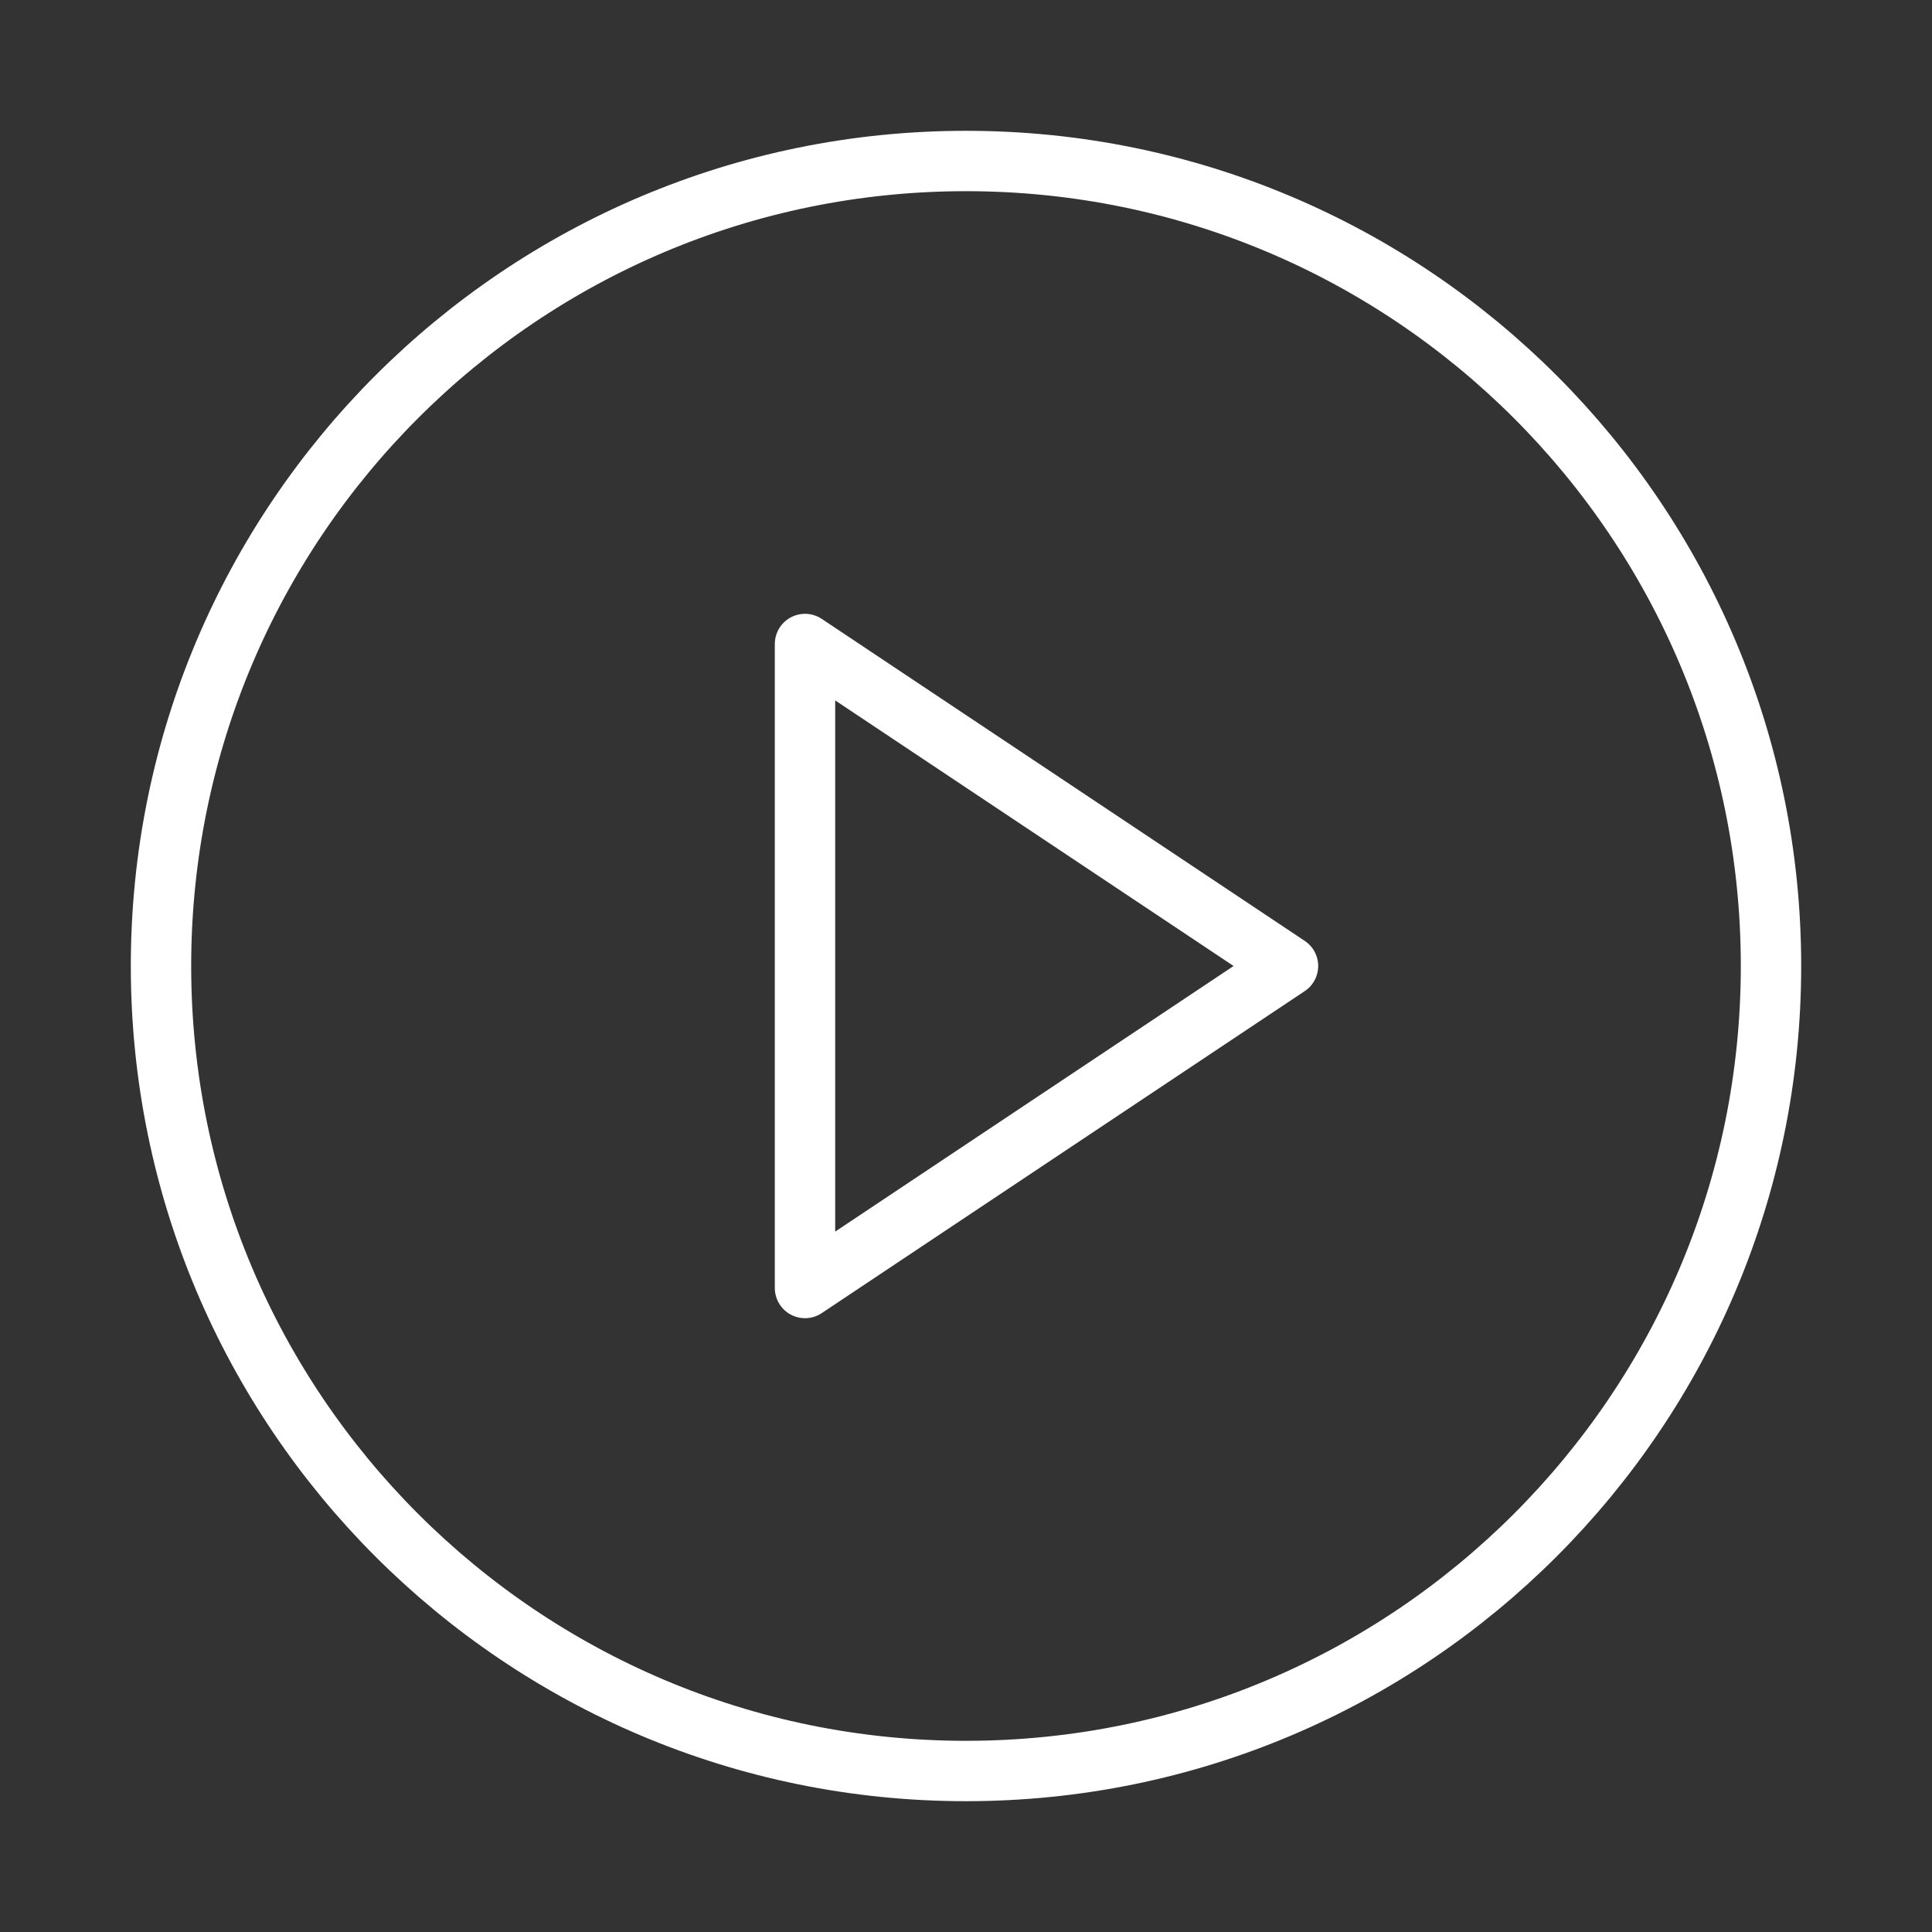
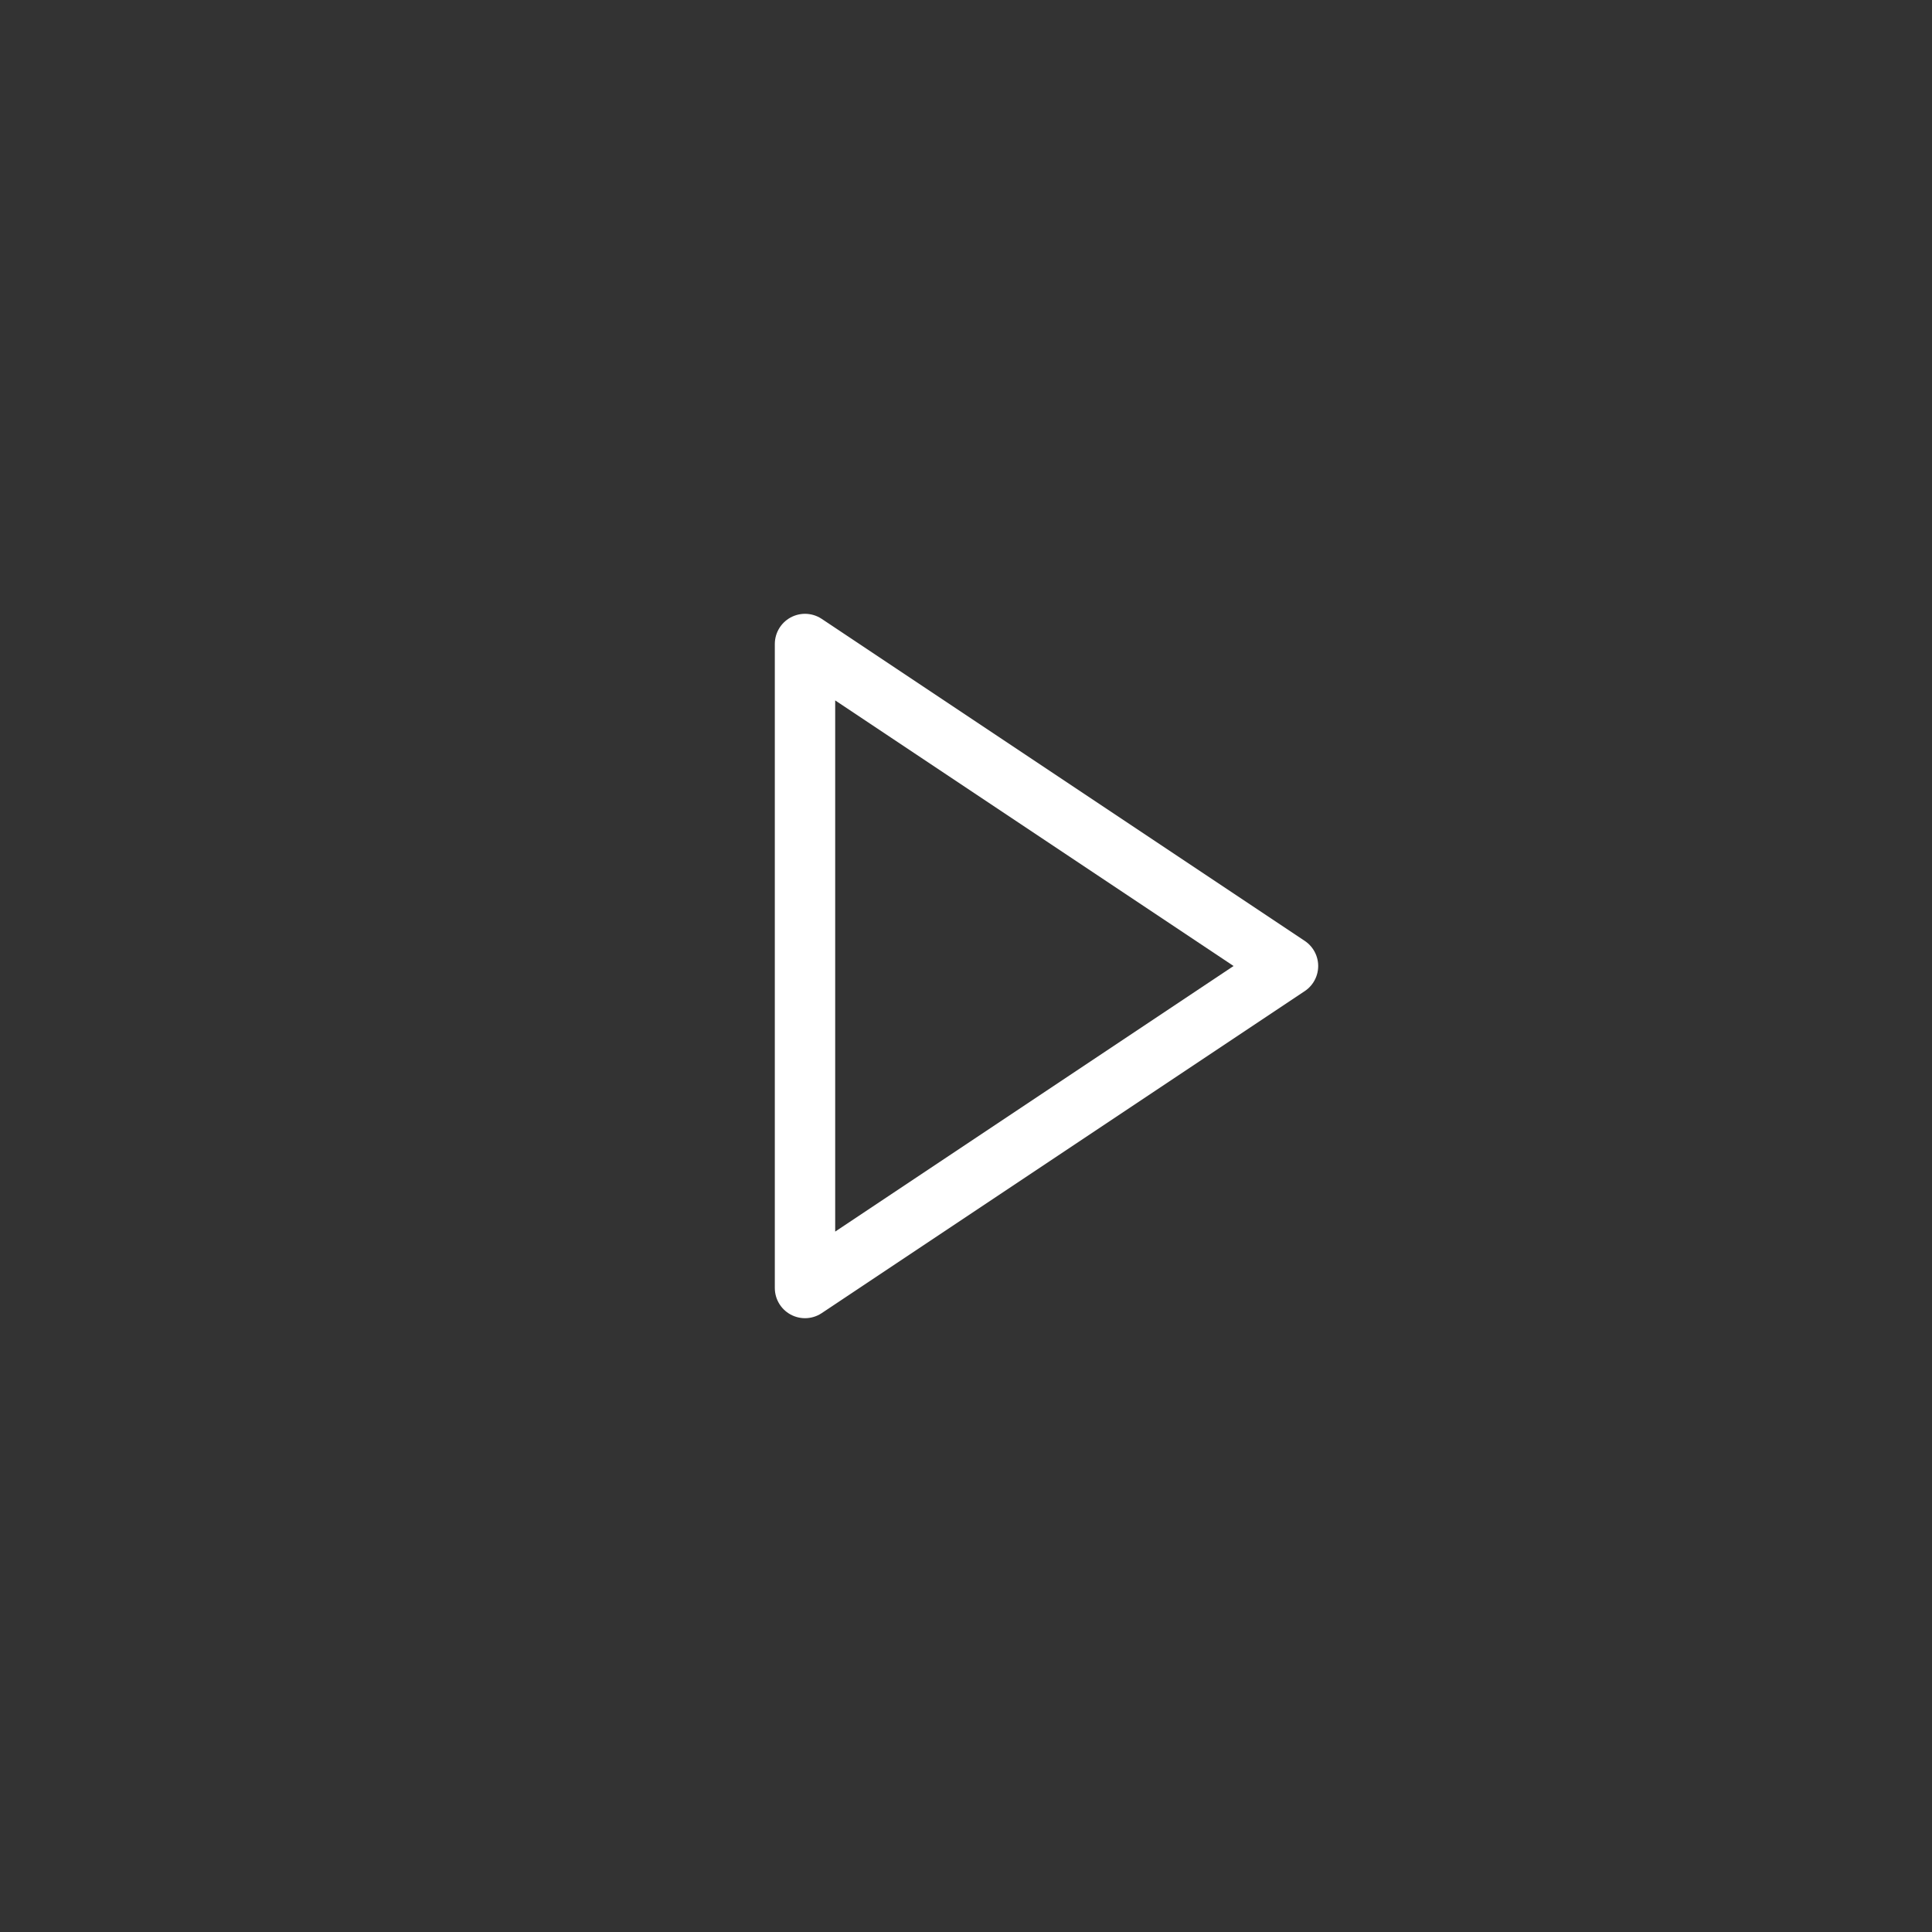
<svg xmlns="http://www.w3.org/2000/svg" width="96" height="96" viewBox="0 0 96 96" fill="none">
  <rect x="0" y="0" width="96" height="96" fill="#333333" stroke="none" />
-   <path d="M48 88C70.091 88 88 70.091 88 48C88 25.909 70.091 8 48 8C25.909 8 8 25.909 8 48C8 70.091 25.909 88 48 88Z" stroke="white" stroke-width="3" stroke-linecap="round" stroke-linejoin="round" />
  <path d="M40 32L64 48L40 64V32Z" stroke="white" stroke-width="3" stroke-linecap="round" stroke-linejoin="round" />
</svg>